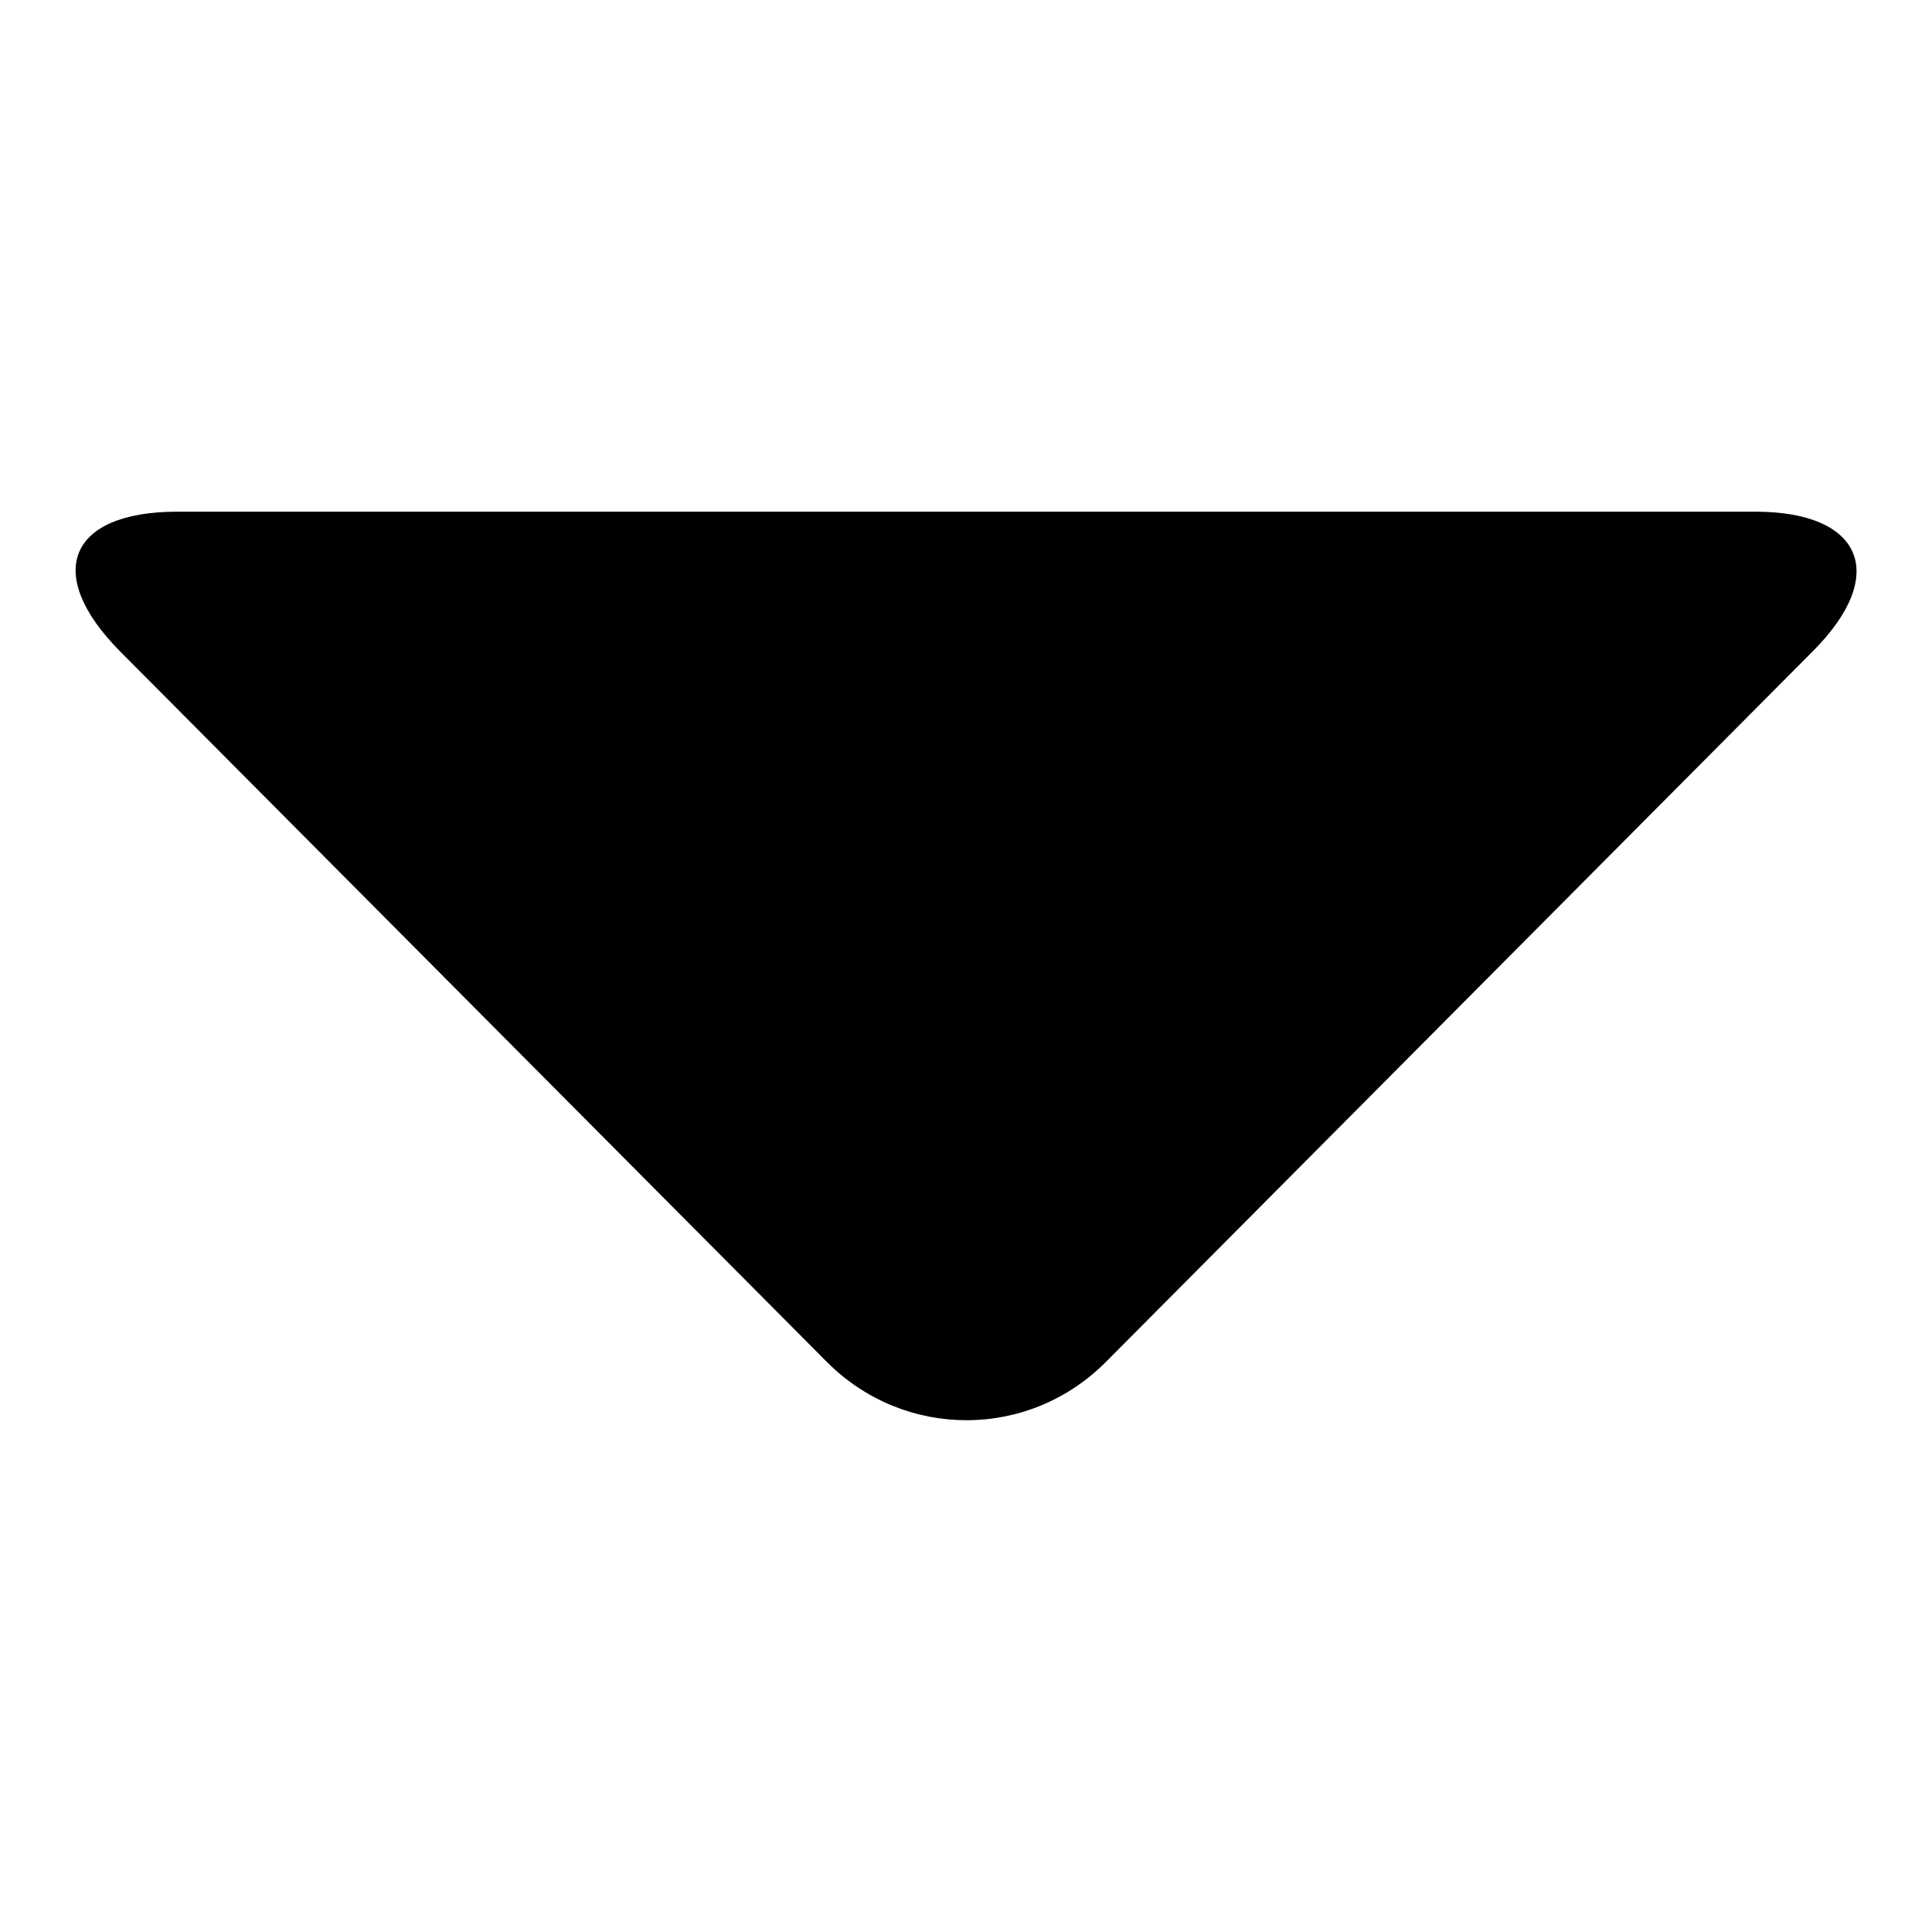
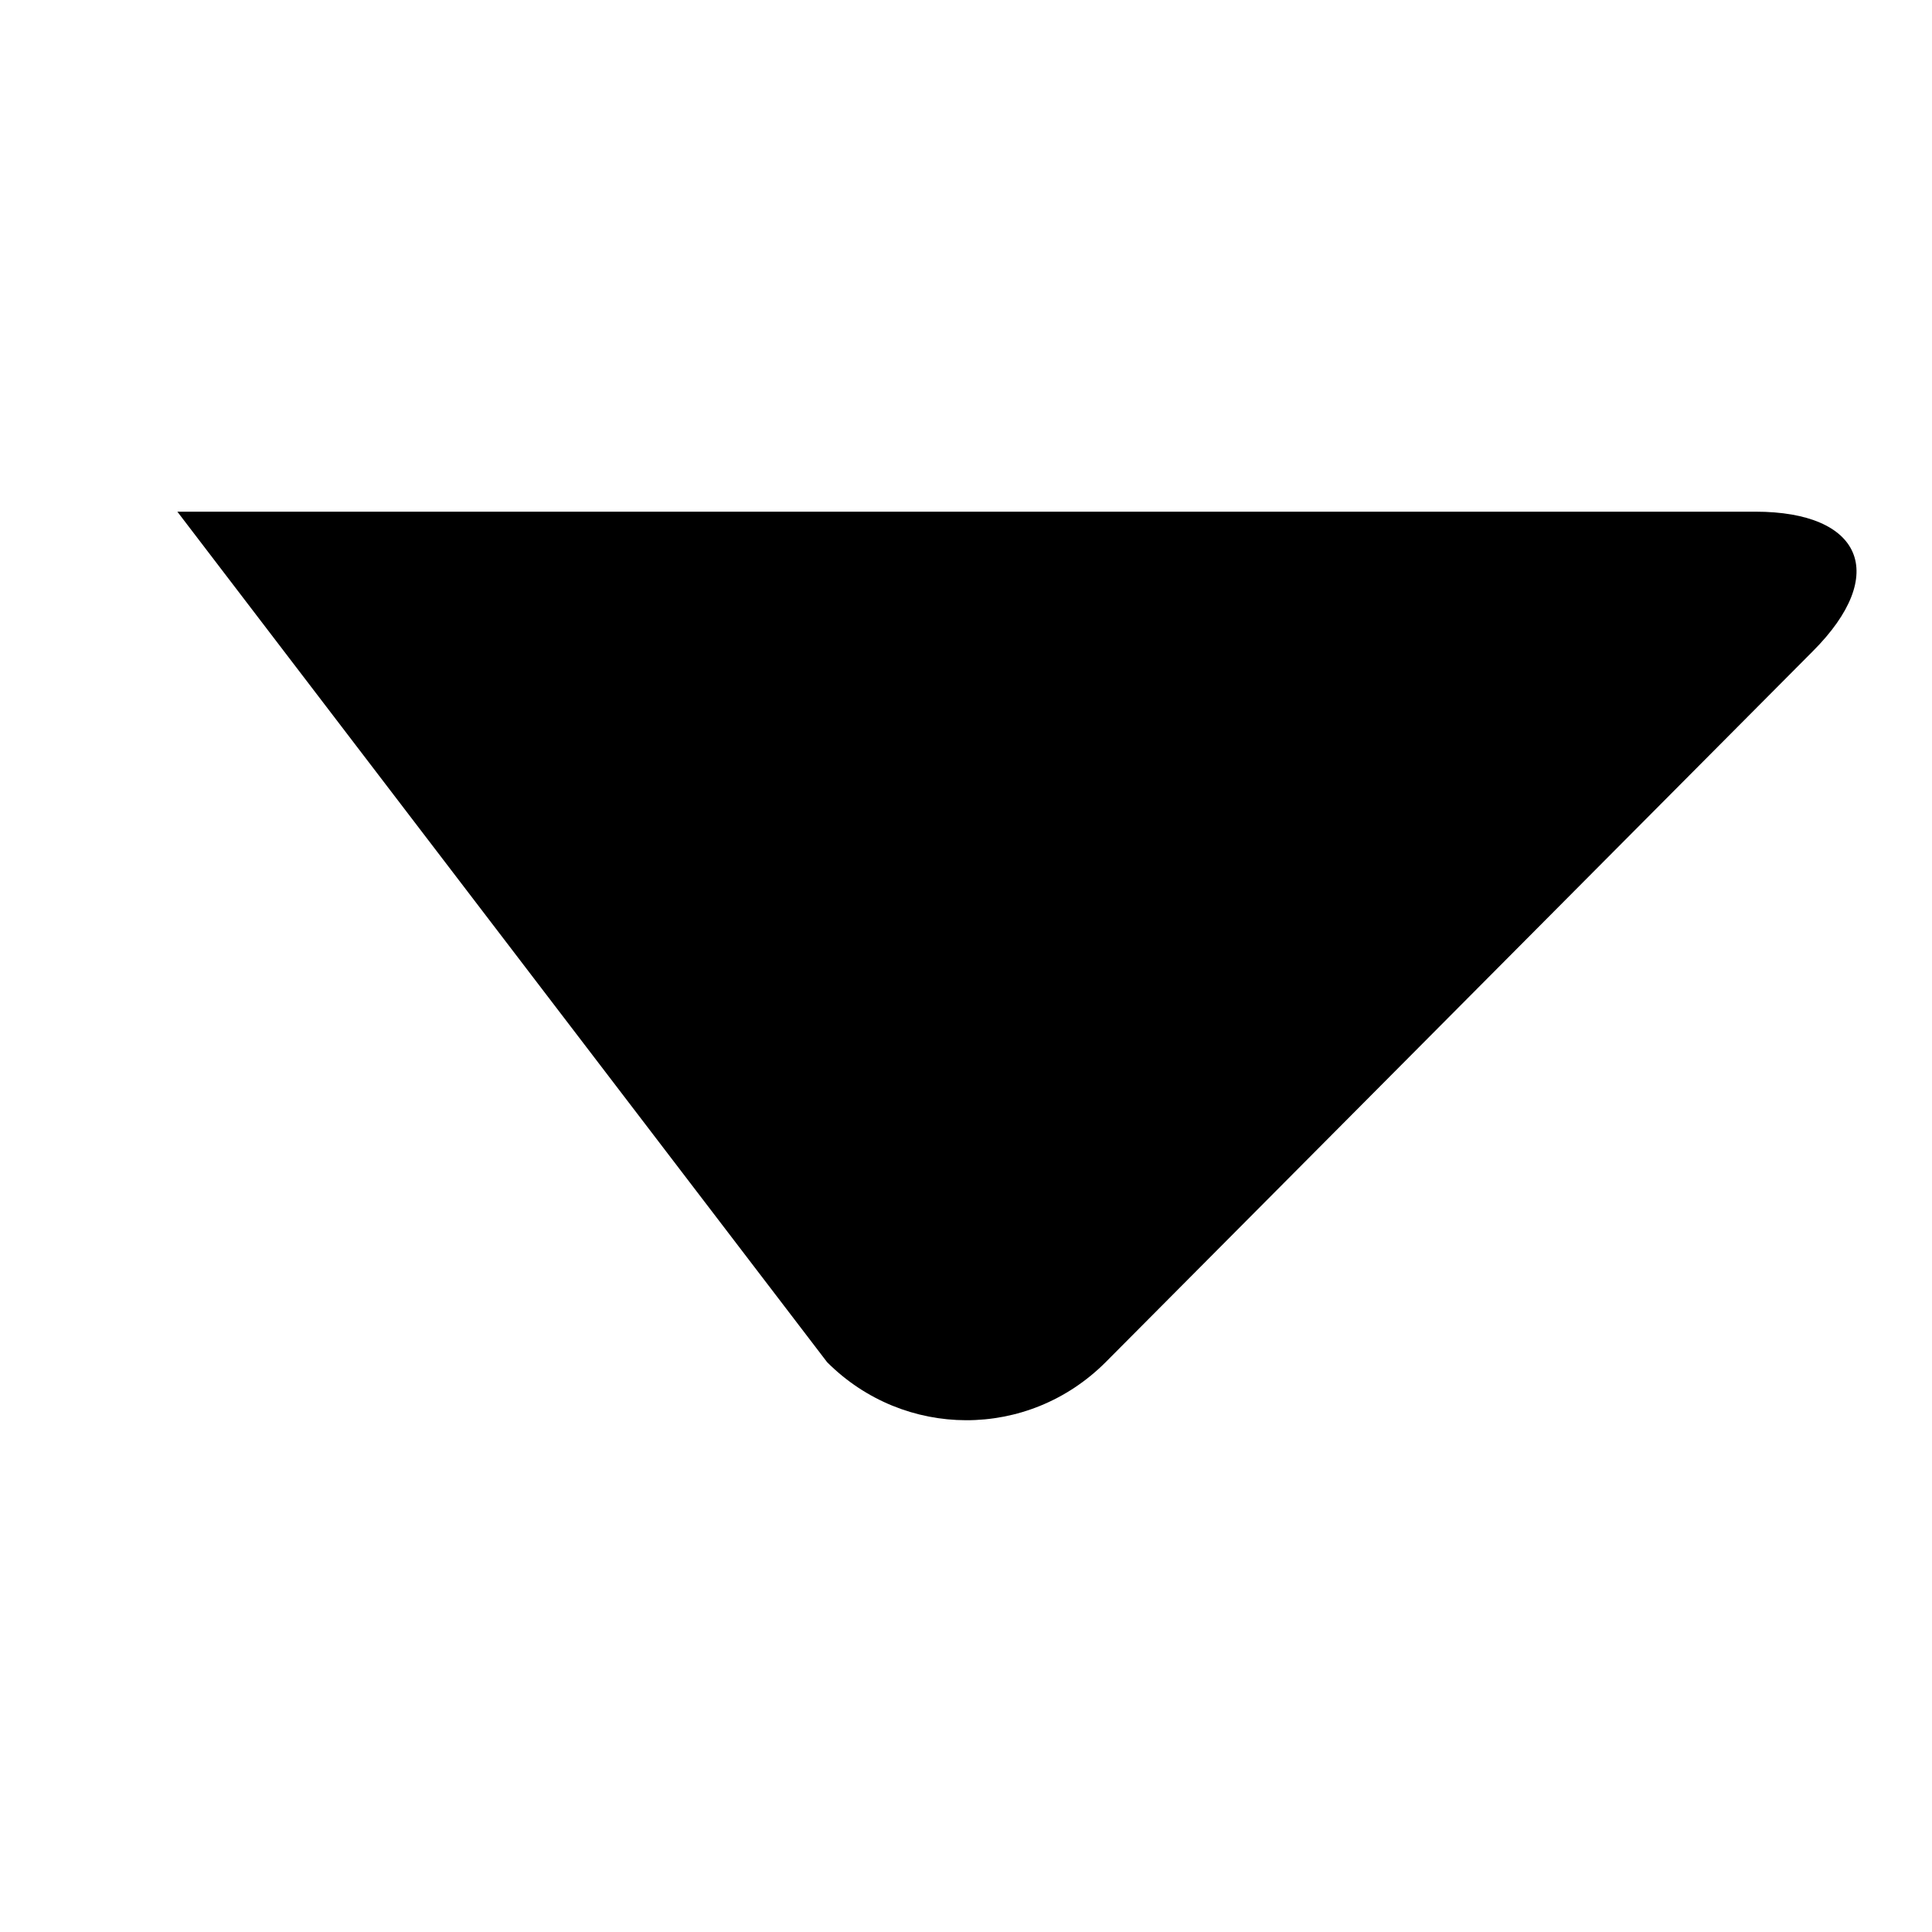
<svg xmlns="http://www.w3.org/2000/svg" version="1.1" x="0px" y="0px" viewBox="0 0 256 256" enable-background="new 0 0 256 256" xml:space="preserve">
  <g>
    <g>
-       <path fill="#000000" d="M109.6,180.5c10.2,10.2,26.6,10.3,36.9,0l93.7-94.2c10.2-10.2,6.5-18.5-7.6-18.5H23.5c-14.4,0-17.8,8.2-7.6,18.5L109.6,180.5z" />
+       <path fill="#000000" d="M109.6,180.5c10.2,10.2,26.6,10.3,36.9,0l93.7-94.2c10.2-10.2,6.5-18.5-7.6-18.5H23.5L109.6,180.5z" />
    </g>
  </g>
</svg>